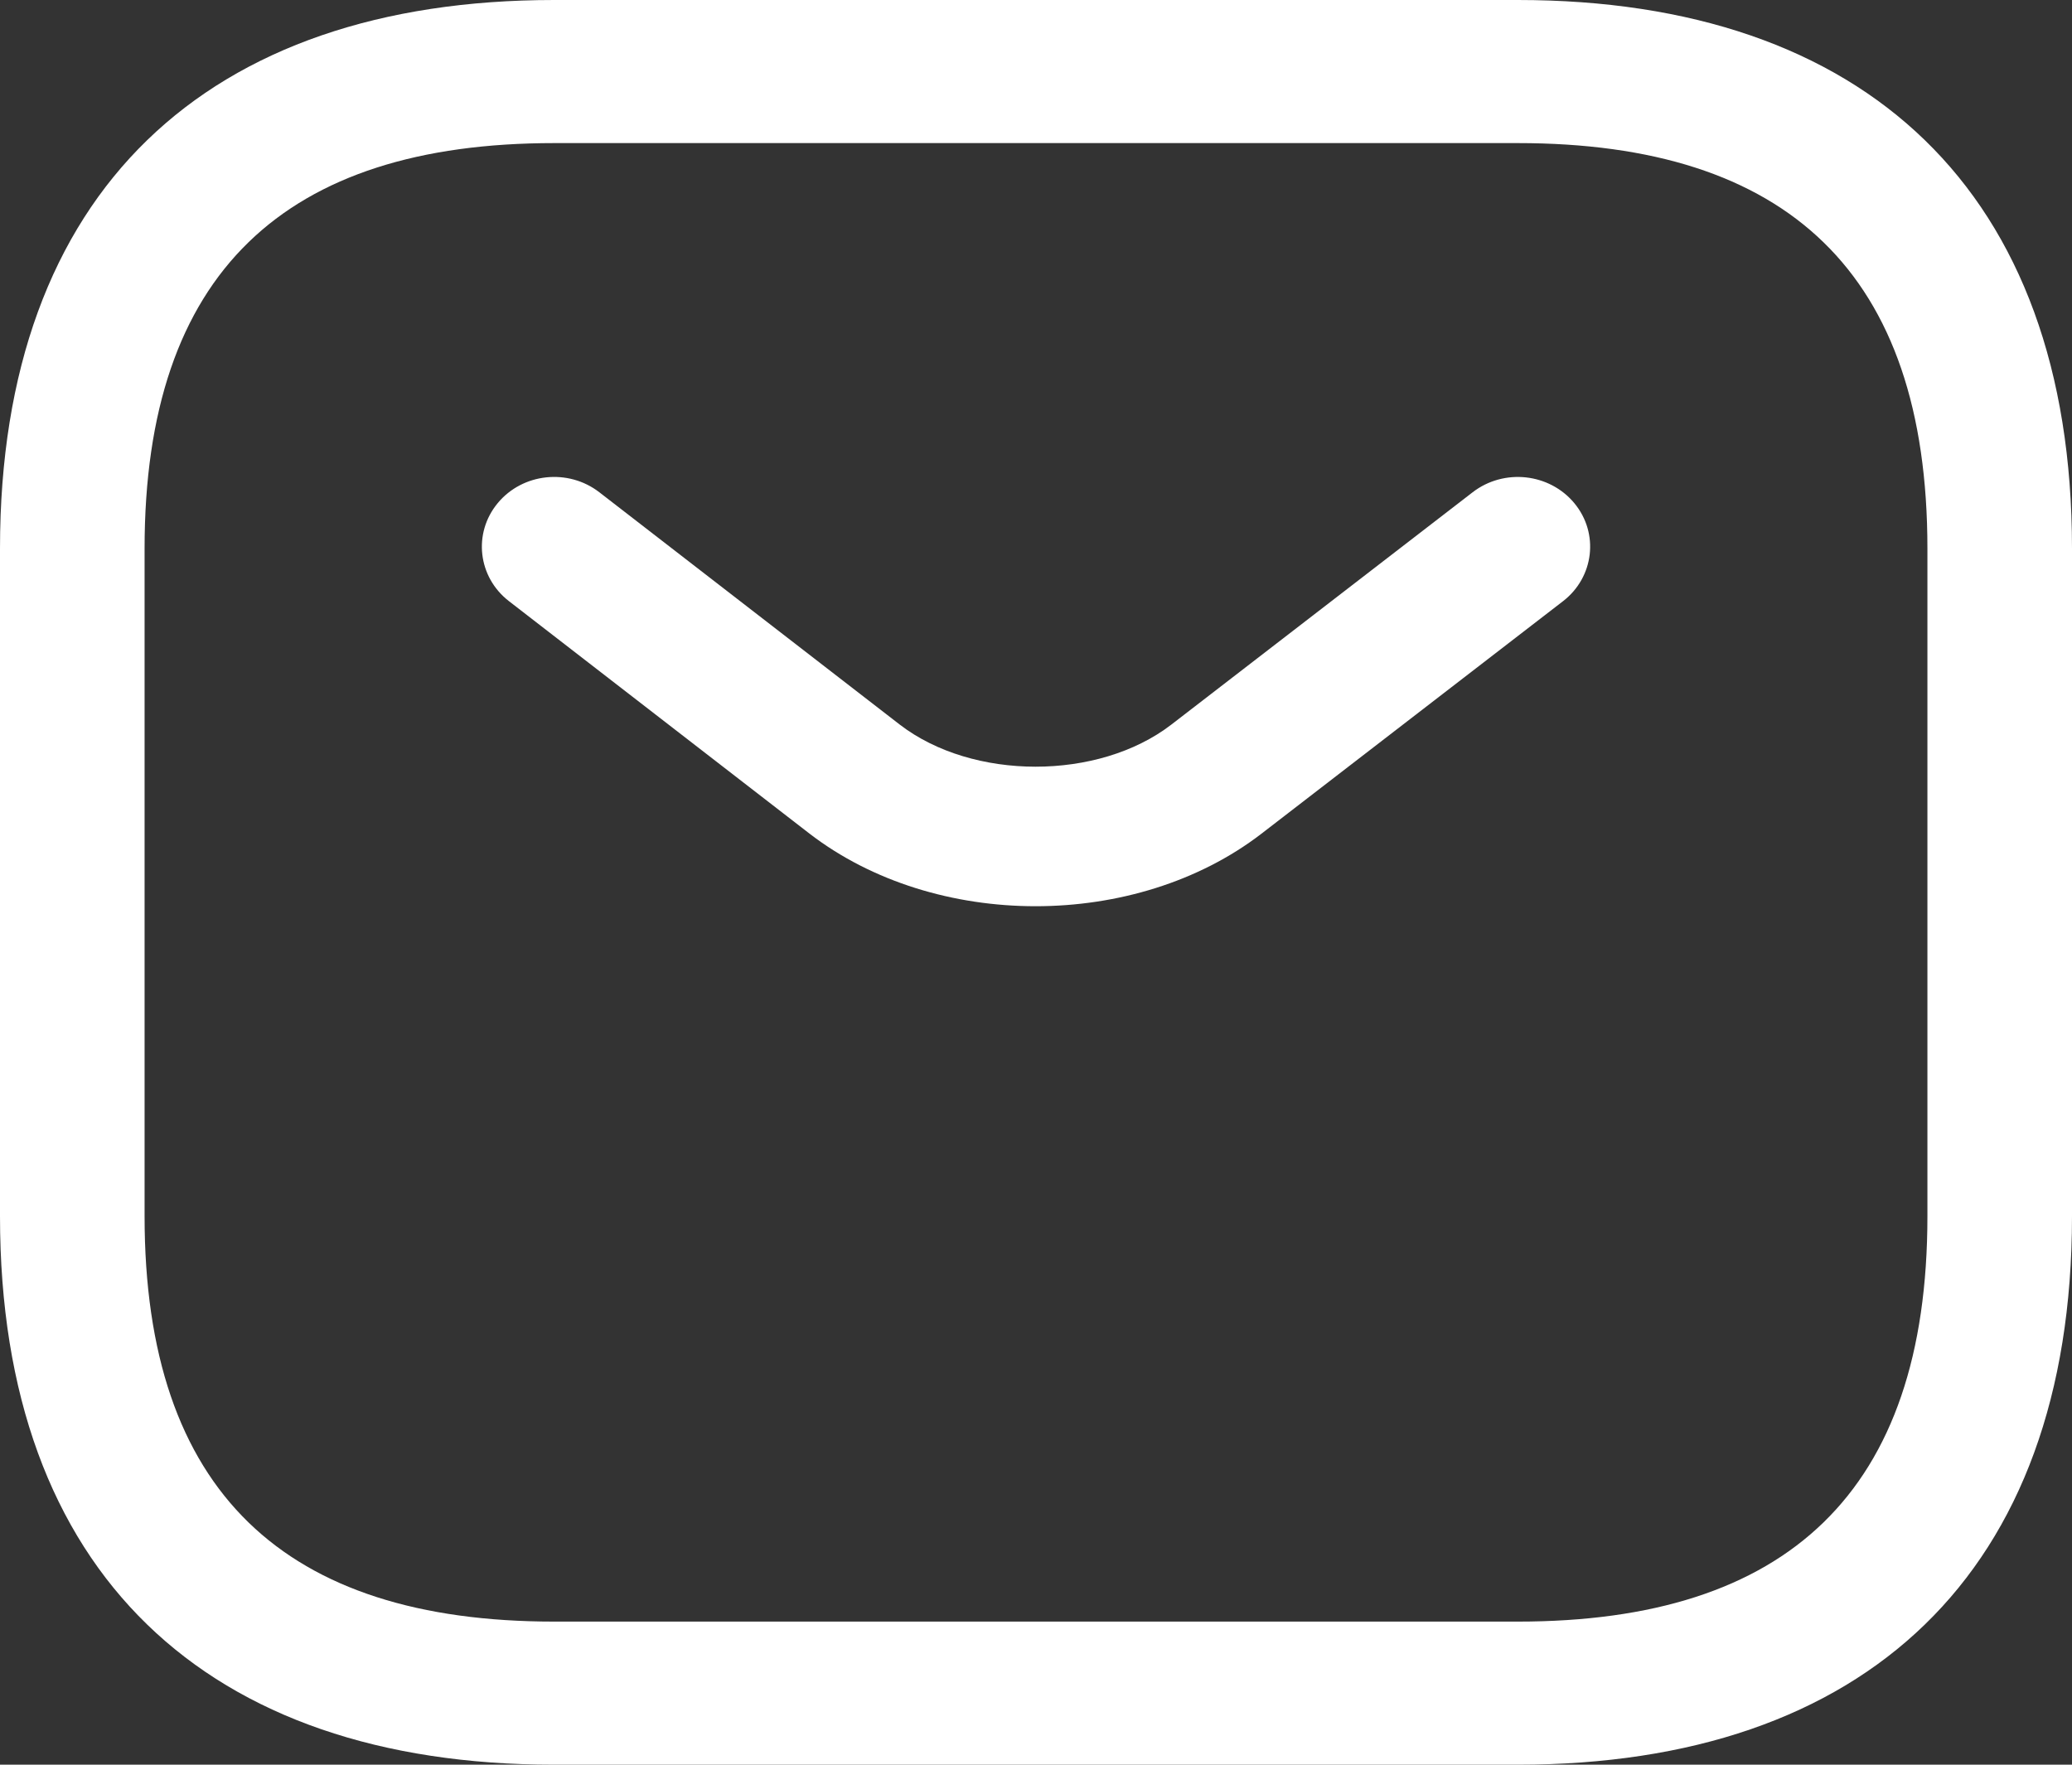
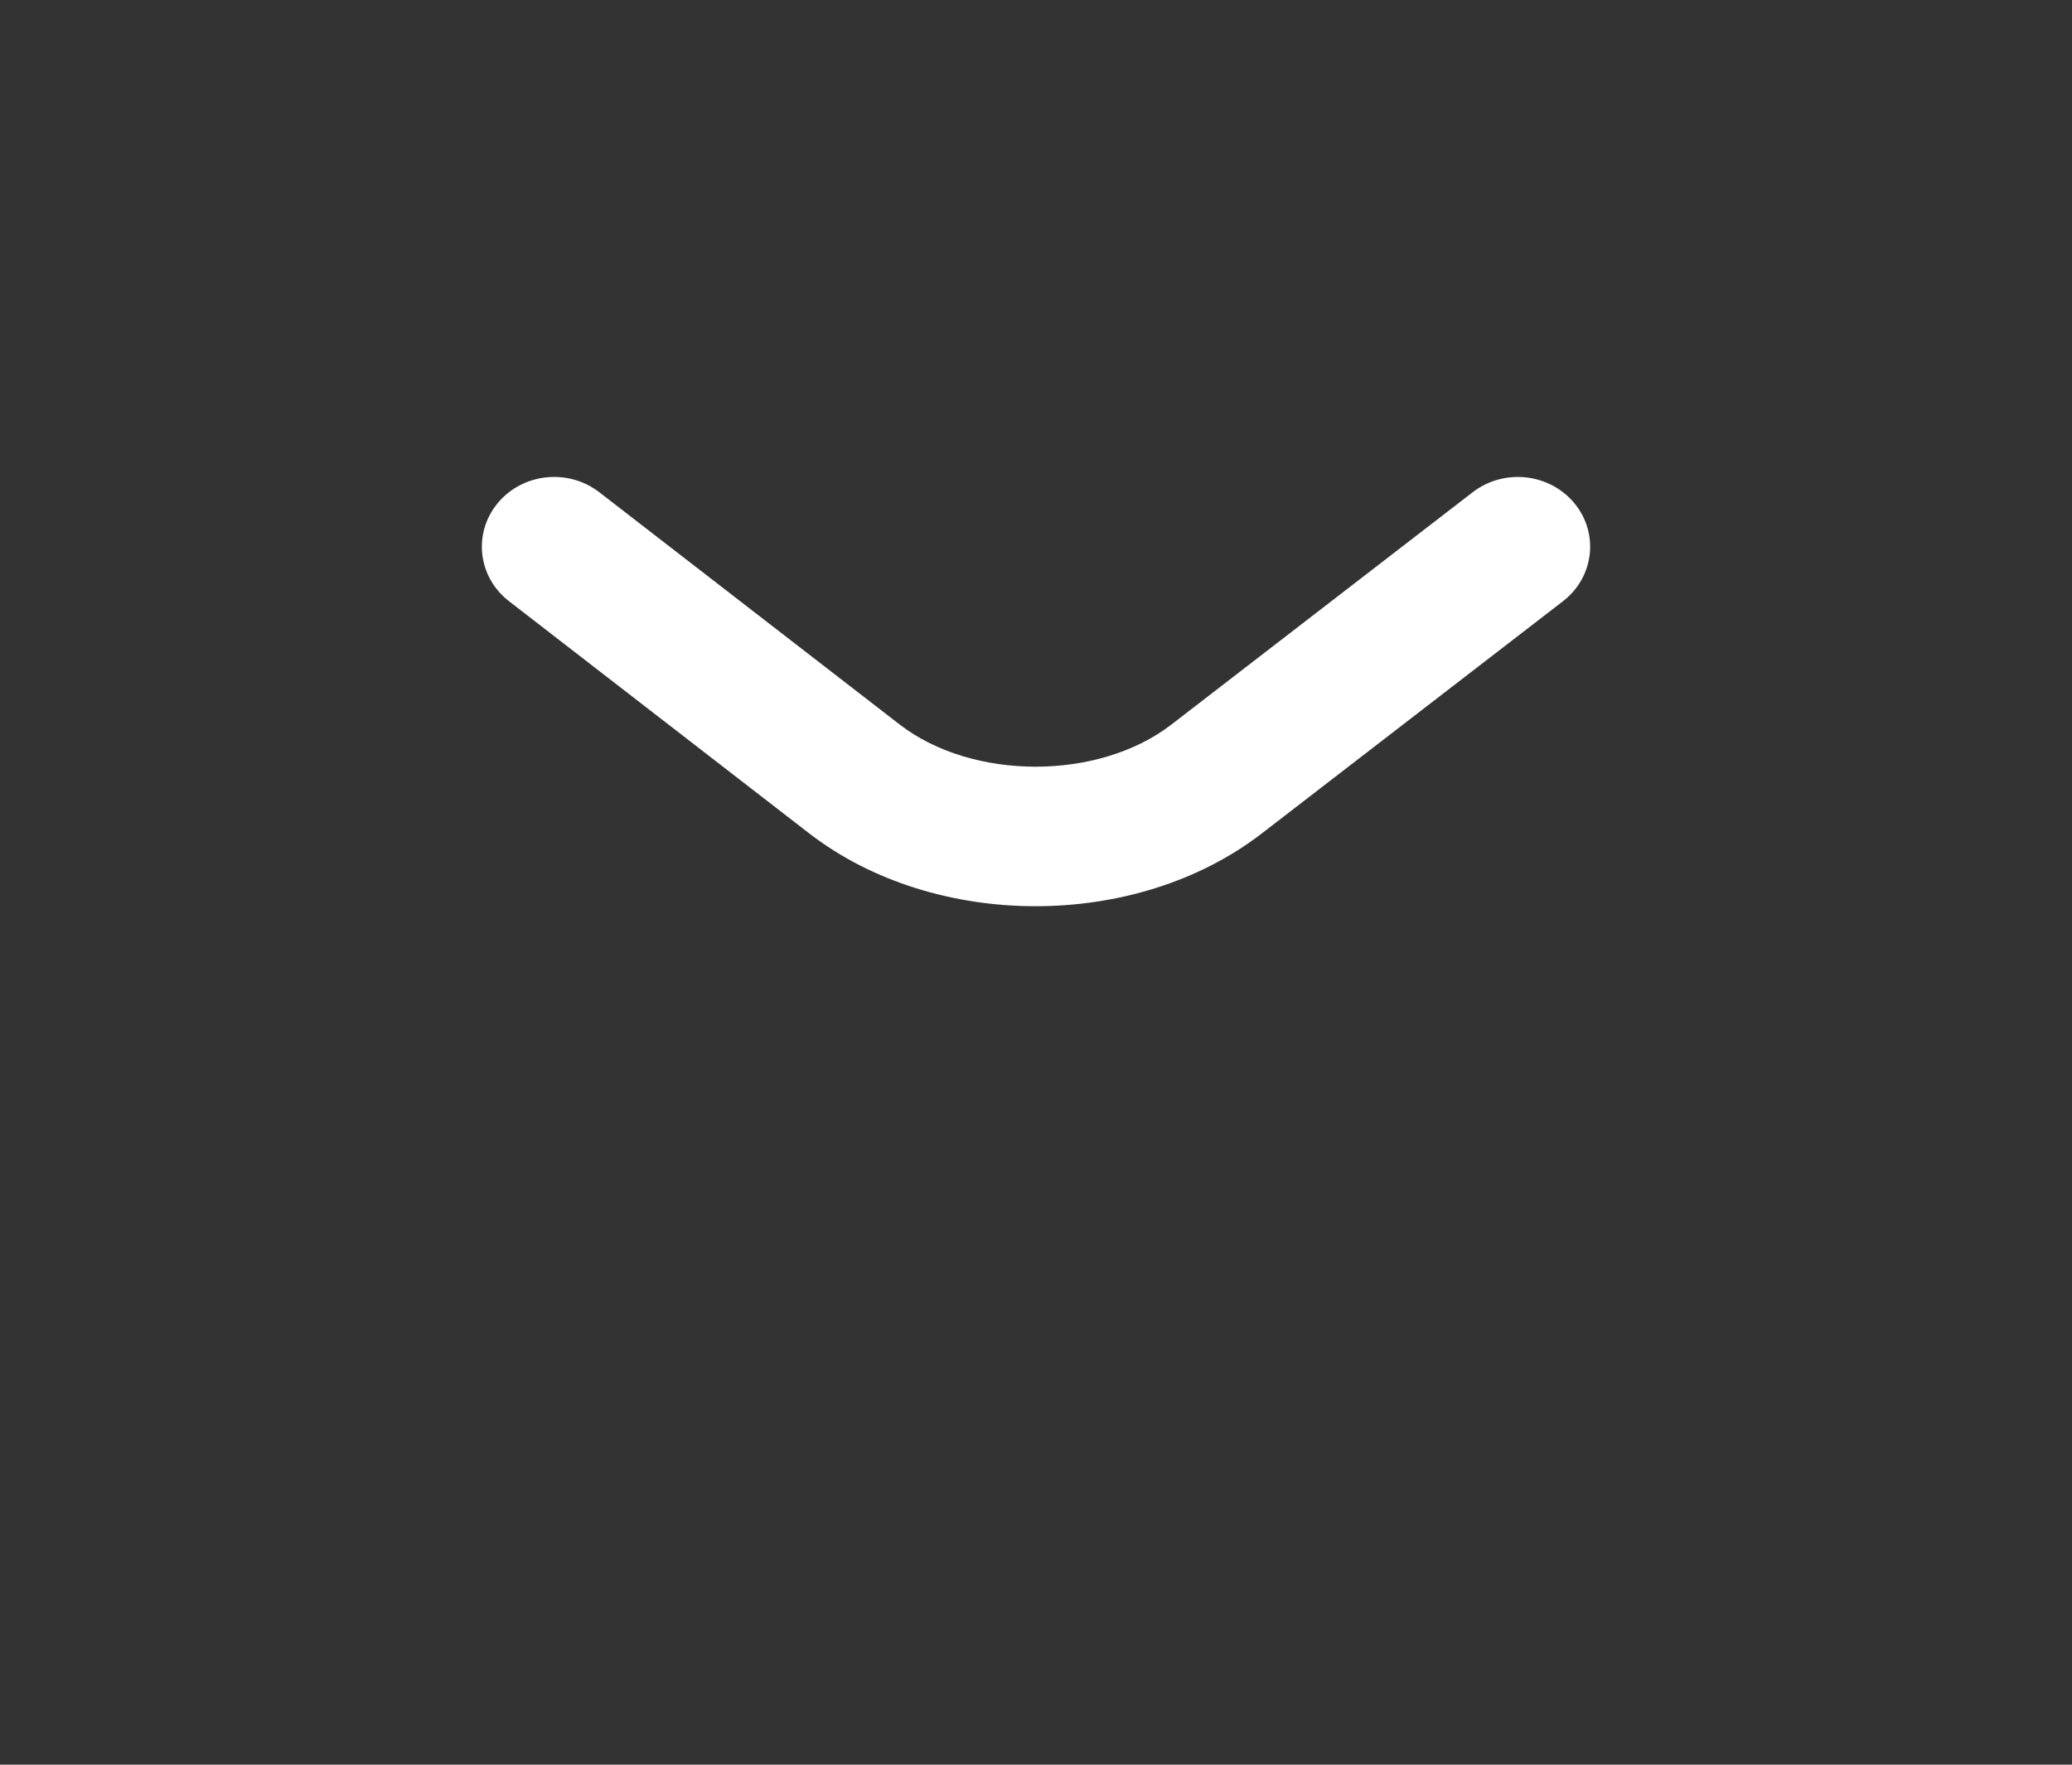
<svg xmlns="http://www.w3.org/2000/svg" width="27px" height="23px" viewBox="0 0 27 23" version="1.1">
  <rect x="0" y="0" width="27" height="23" fill="#333333" stroke="none" />
  <title>Grupo</title>
  <g id="Home" stroke="none" stroke-width="1" fill="none" fill-rule="evenodd">
    <g transform="translate(-407, -37)" fill="#FFFFFF" fill-rule="nonzero" id="Header-1">
      <g id="Grupo-3" transform="translate(136, 29)">
        <g id="Grupo" transform="translate(271, 8)">
-           <path d="M19.779,0 C24.293,0 27,2.488 27,7.149 L27,15.851 C27,20.512 24.293,23 19.779,23 L7.221,23 C2.707,23 0,20.512 0,15.851 L0,7.149 C0,2.488 2.707,0 7.221,0 L19.779,0 Z M19.779,1.865 L7.221,1.865 C3.717,1.865 1.884,3.55 1.884,7.149 L1.884,15.851 C1.884,19.45 3.717,21.135 7.221,21.135 L19.779,21.135 C23.283,21.135 25.116,19.45 25.116,15.851 L25.116,7.149 C25.116,3.55 23.283,1.865 19.779,1.865 Z" id="Trazado" />
-           <path d="M19.191,6.415 C19.598,6.102 20.19,6.166 20.515,6.558 C20.84,6.95 20.773,7.523 20.367,7.836 L16.435,10.868 C14.798,12.126 12.189,12.126 10.55,10.866 L6.632,7.835 C6.226,7.521 6.161,6.949 6.486,6.557 C6.811,6.165 7.404,6.102 7.81,6.416 L11.726,9.445 C12.676,10.175 14.312,10.175 15.261,9.446 L19.191,6.415 Z" id="Trazado" />
+           <path d="M19.191,6.415 C19.598,6.102 20.19,6.166 20.515,6.558 C20.84,6.95 20.773,7.523 20.367,7.836 L16.435,10.868 C14.798,12.126 12.189,12.126 10.55,10.866 L6.632,7.835 C6.226,7.521 6.161,6.949 6.486,6.557 C6.811,6.165 7.404,6.102 7.81,6.416 L11.726,9.445 C12.676,10.175 14.312,10.175 15.261,9.446 L19.191,6.415 " id="Trazado" />
        </g>
      </g>
    </g>
  </g>
</svg>